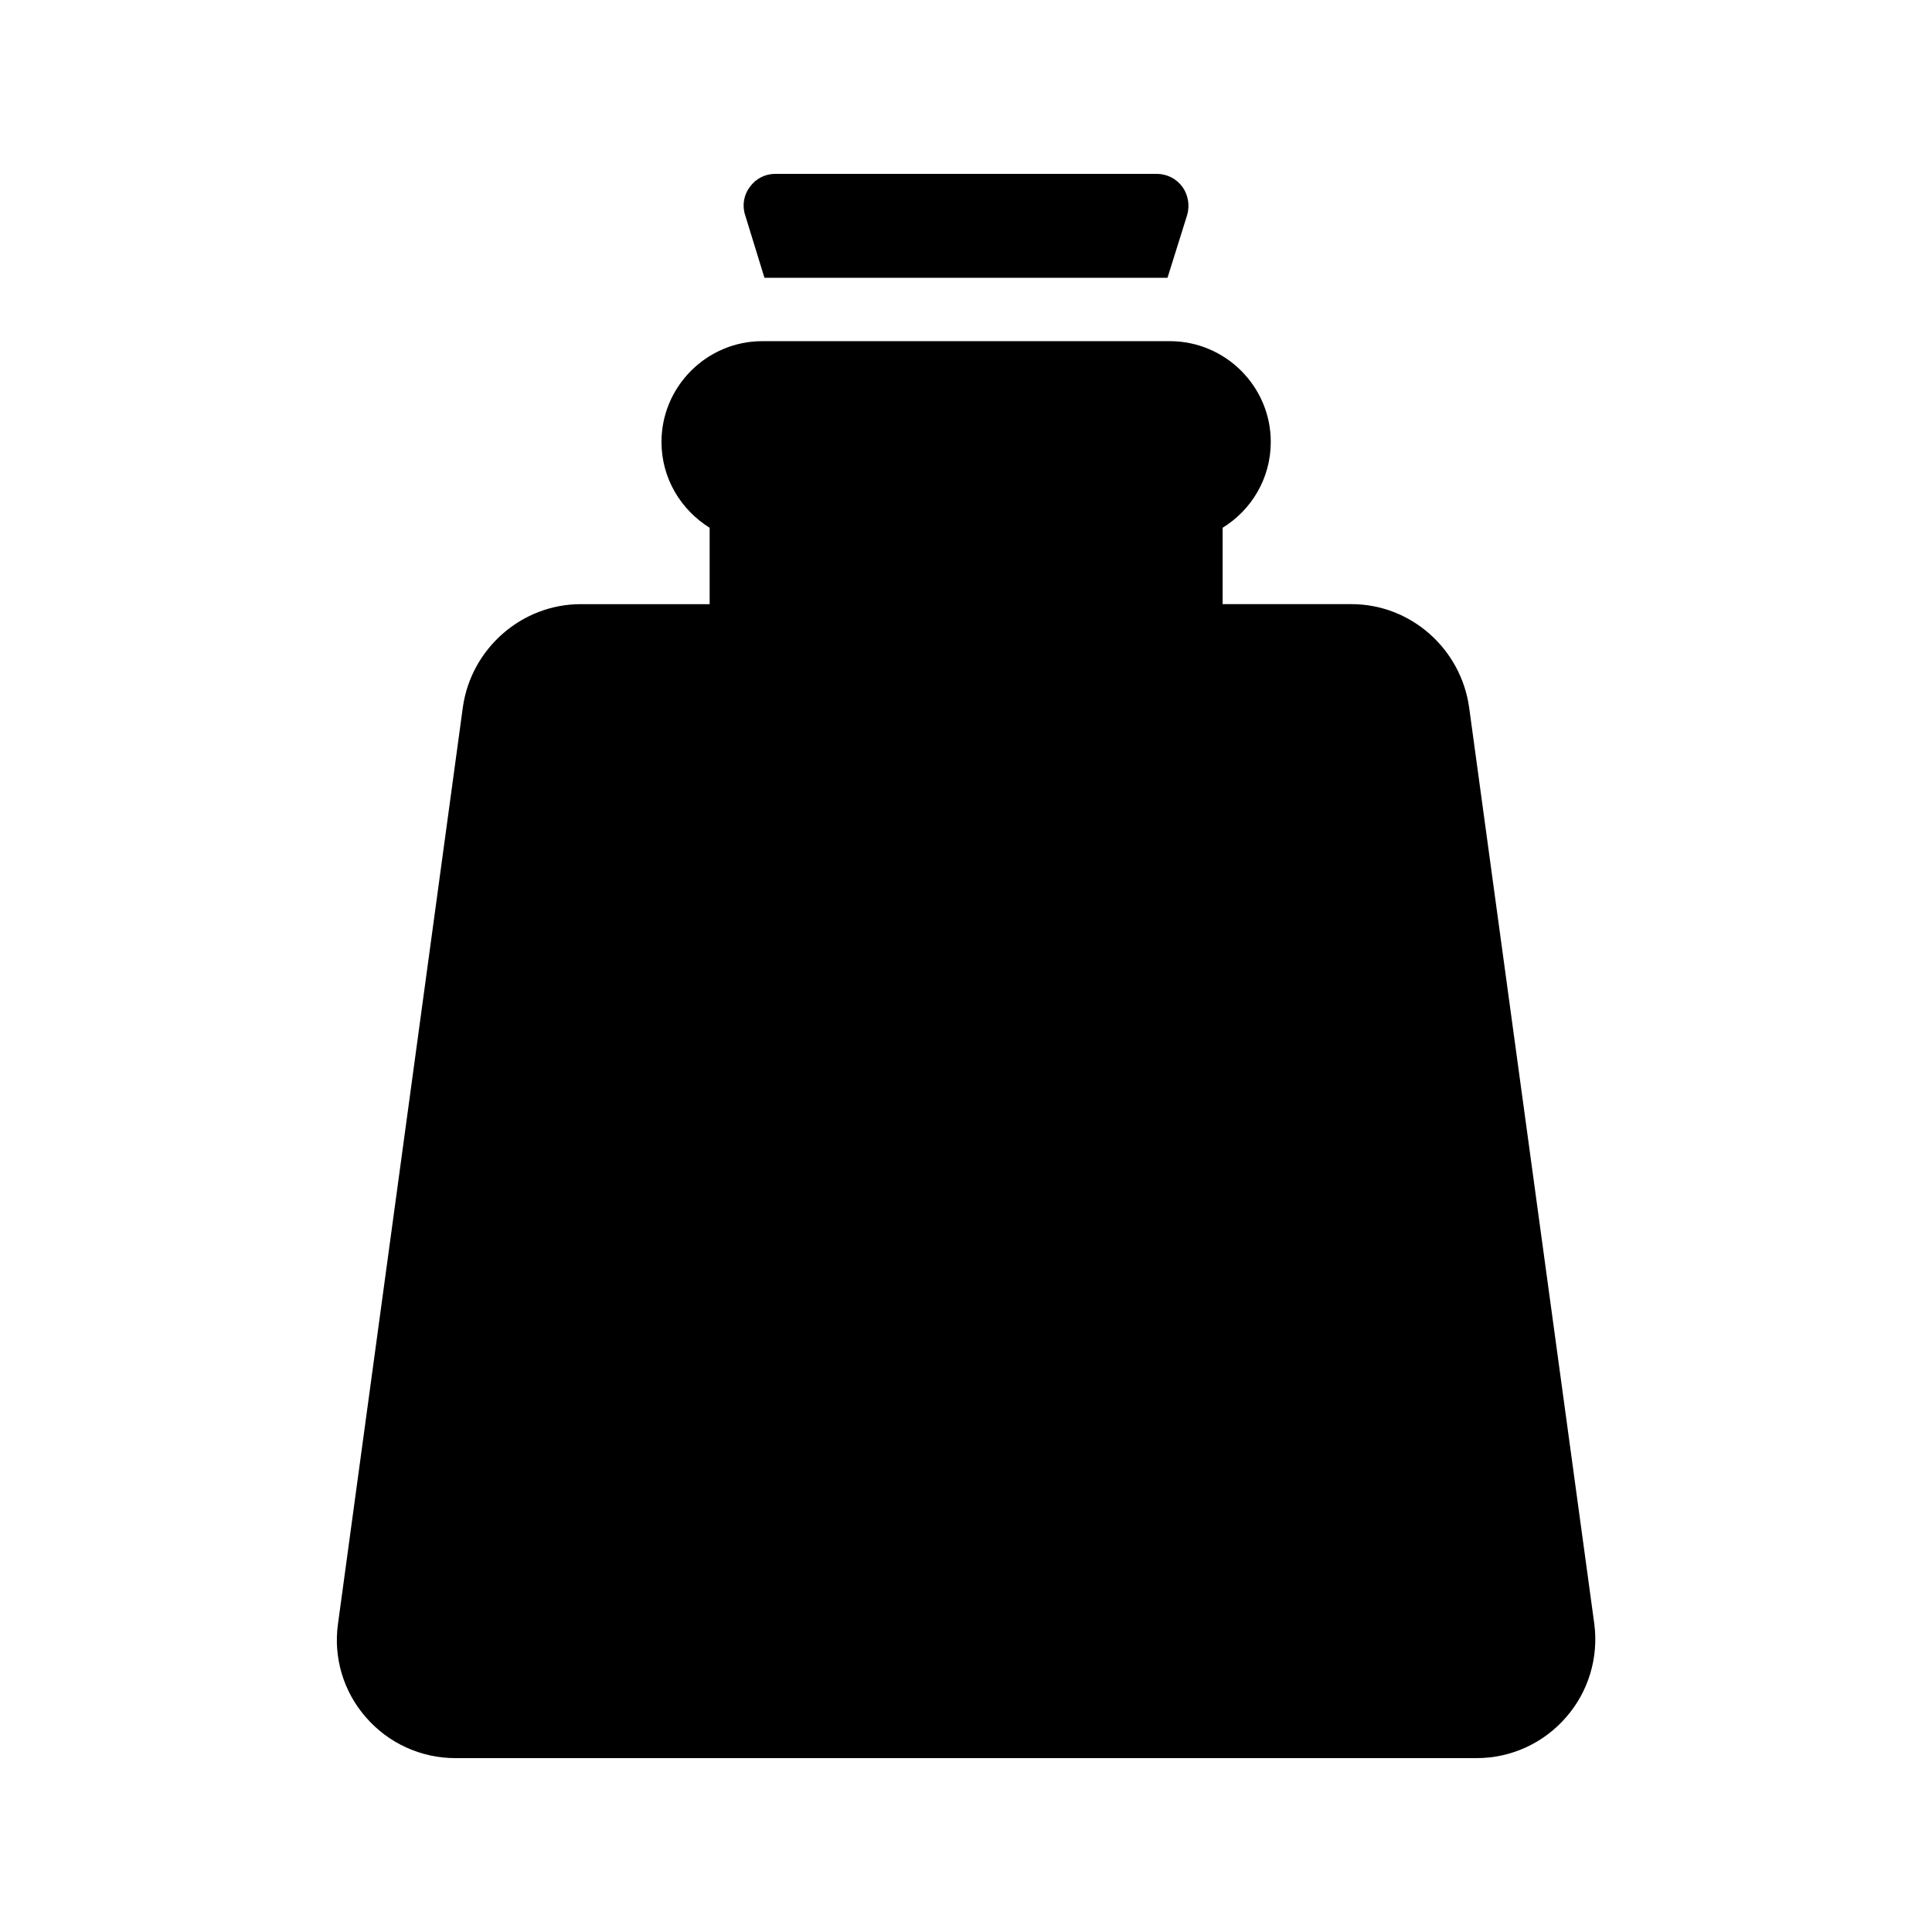
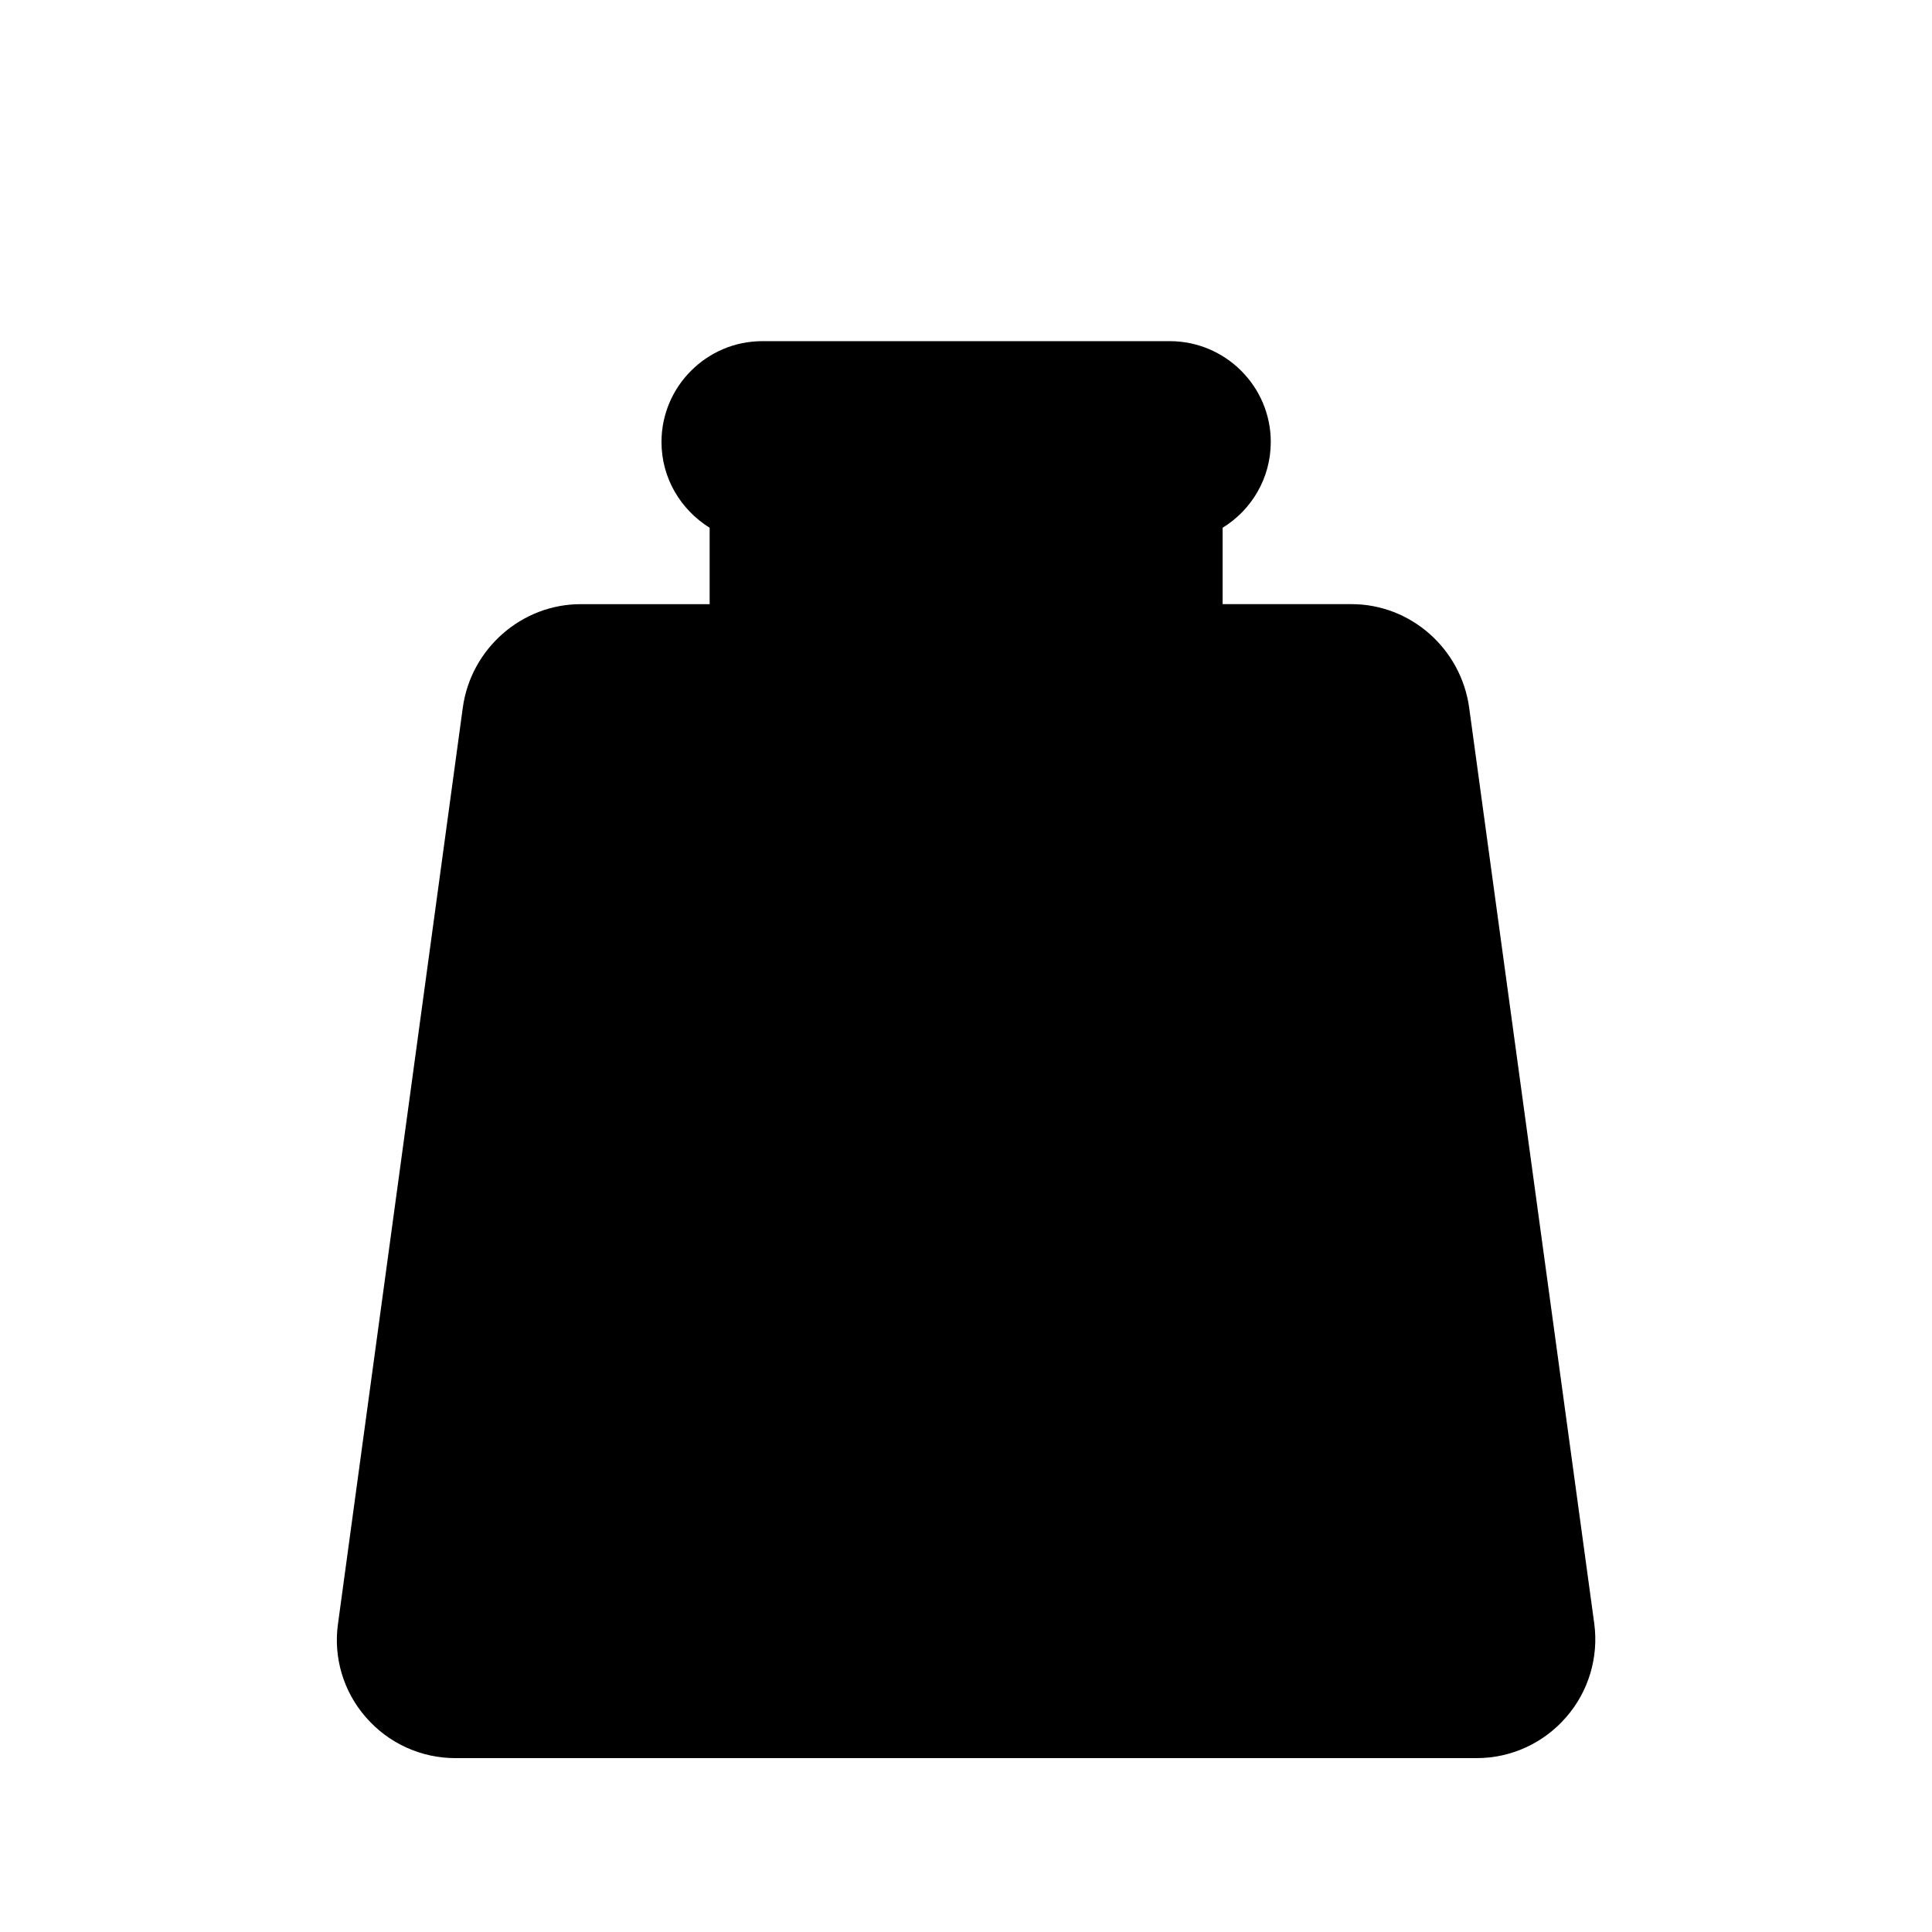
<svg xmlns="http://www.w3.org/2000/svg" fill="#000000" width="800px" height="800px" version="1.1" viewBox="144 144 512 512">
  <g>
    <path d="m264.64 609.92h270.71c9.07 0 17.719-3.945 23.68-10.832 5.961-6.801 8.648-15.871 7.473-24.77l-33.168-242.84c-2.184-15.617-15.535-27.375-31.152-27.375h-34.176v-20.238c7.641-4.703 12.762-13.098 12.762-22.754 0-14.695-12.008-26.703-26.785-26.703l-107.98 0.004c-14.695 0-26.703 12.008-26.703 26.703 0 9.656 5.121 17.969 12.762 22.754v20.238h-34.176c-15.617 0-29.055 11.754-31.234 27.375l-33.082 242.84c-1.258 8.902 1.426 17.969 7.391 24.77 5.961 6.883 14.609 10.828 23.676 10.828z" />
-     <path d="m346.59 217.62h106.81l5.207-16.625c0.754-2.602 0.25-5.375-1.258-7.473-1.598-2.188-4.117-3.445-6.805-3.445h-101.1c-2.688 0-5.121 1.258-6.719 3.441-1.594 2.098-2.098 4.871-1.258 7.473z" />
  </g>
</svg>